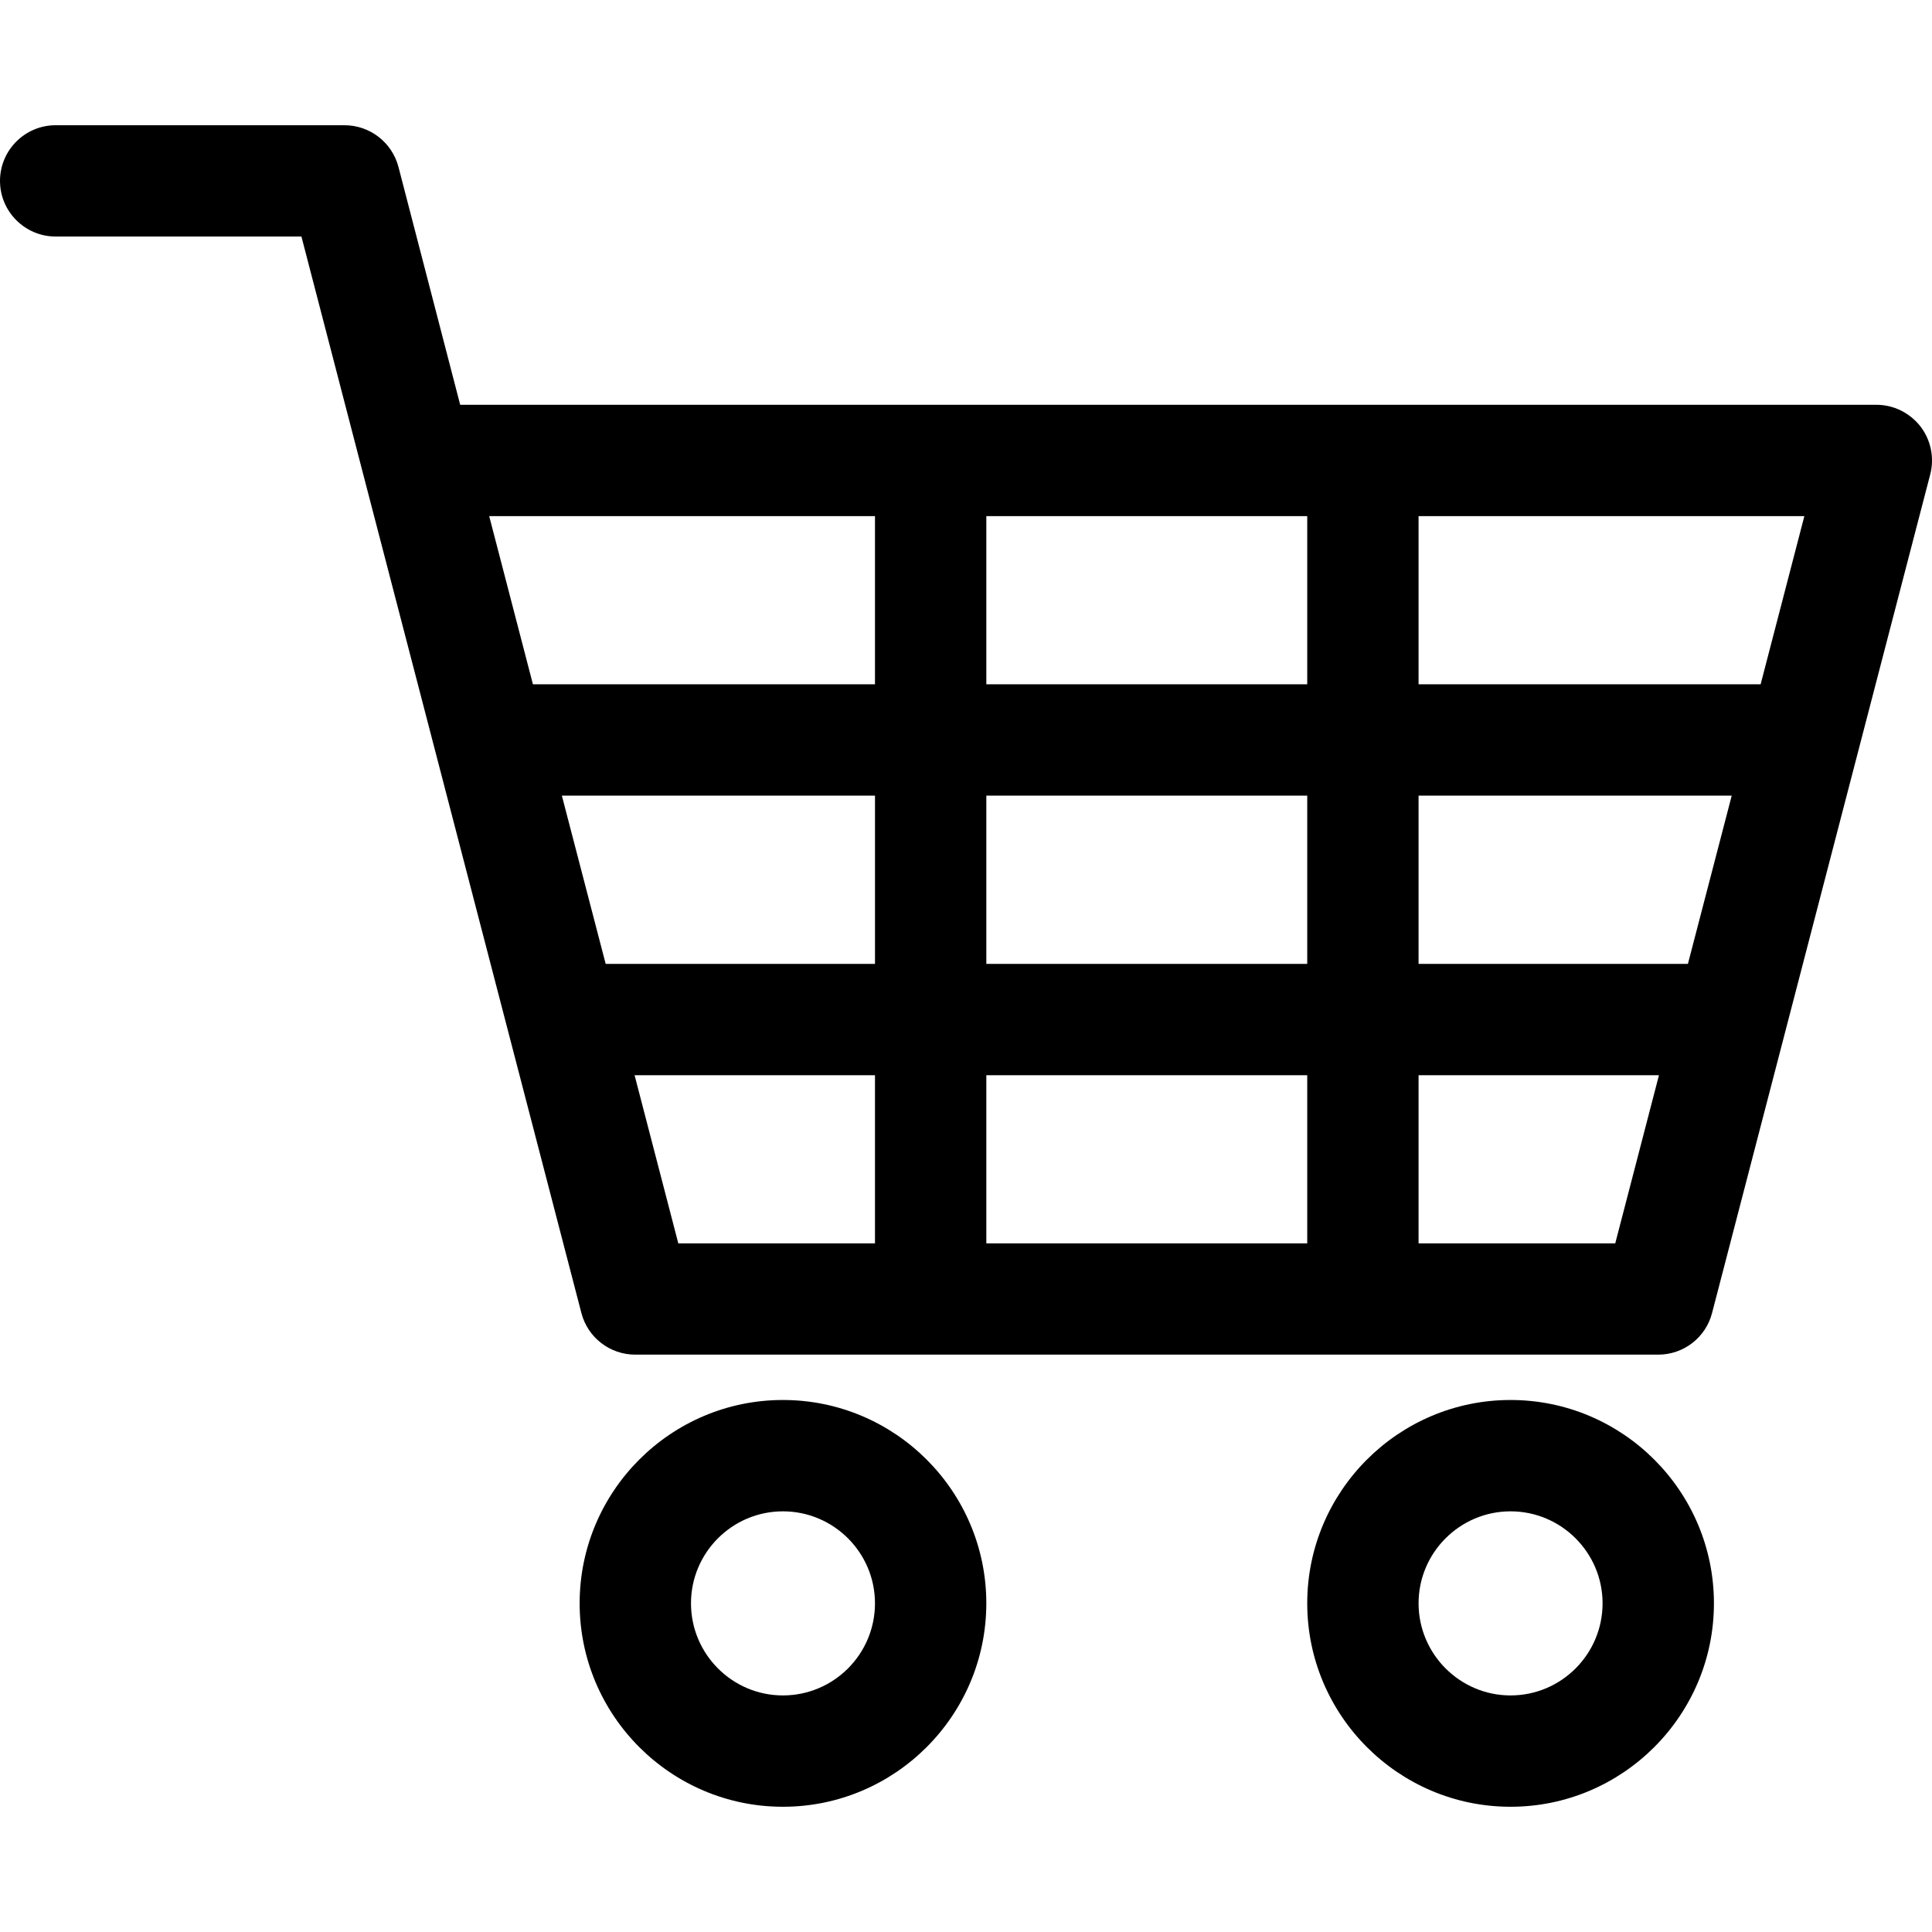
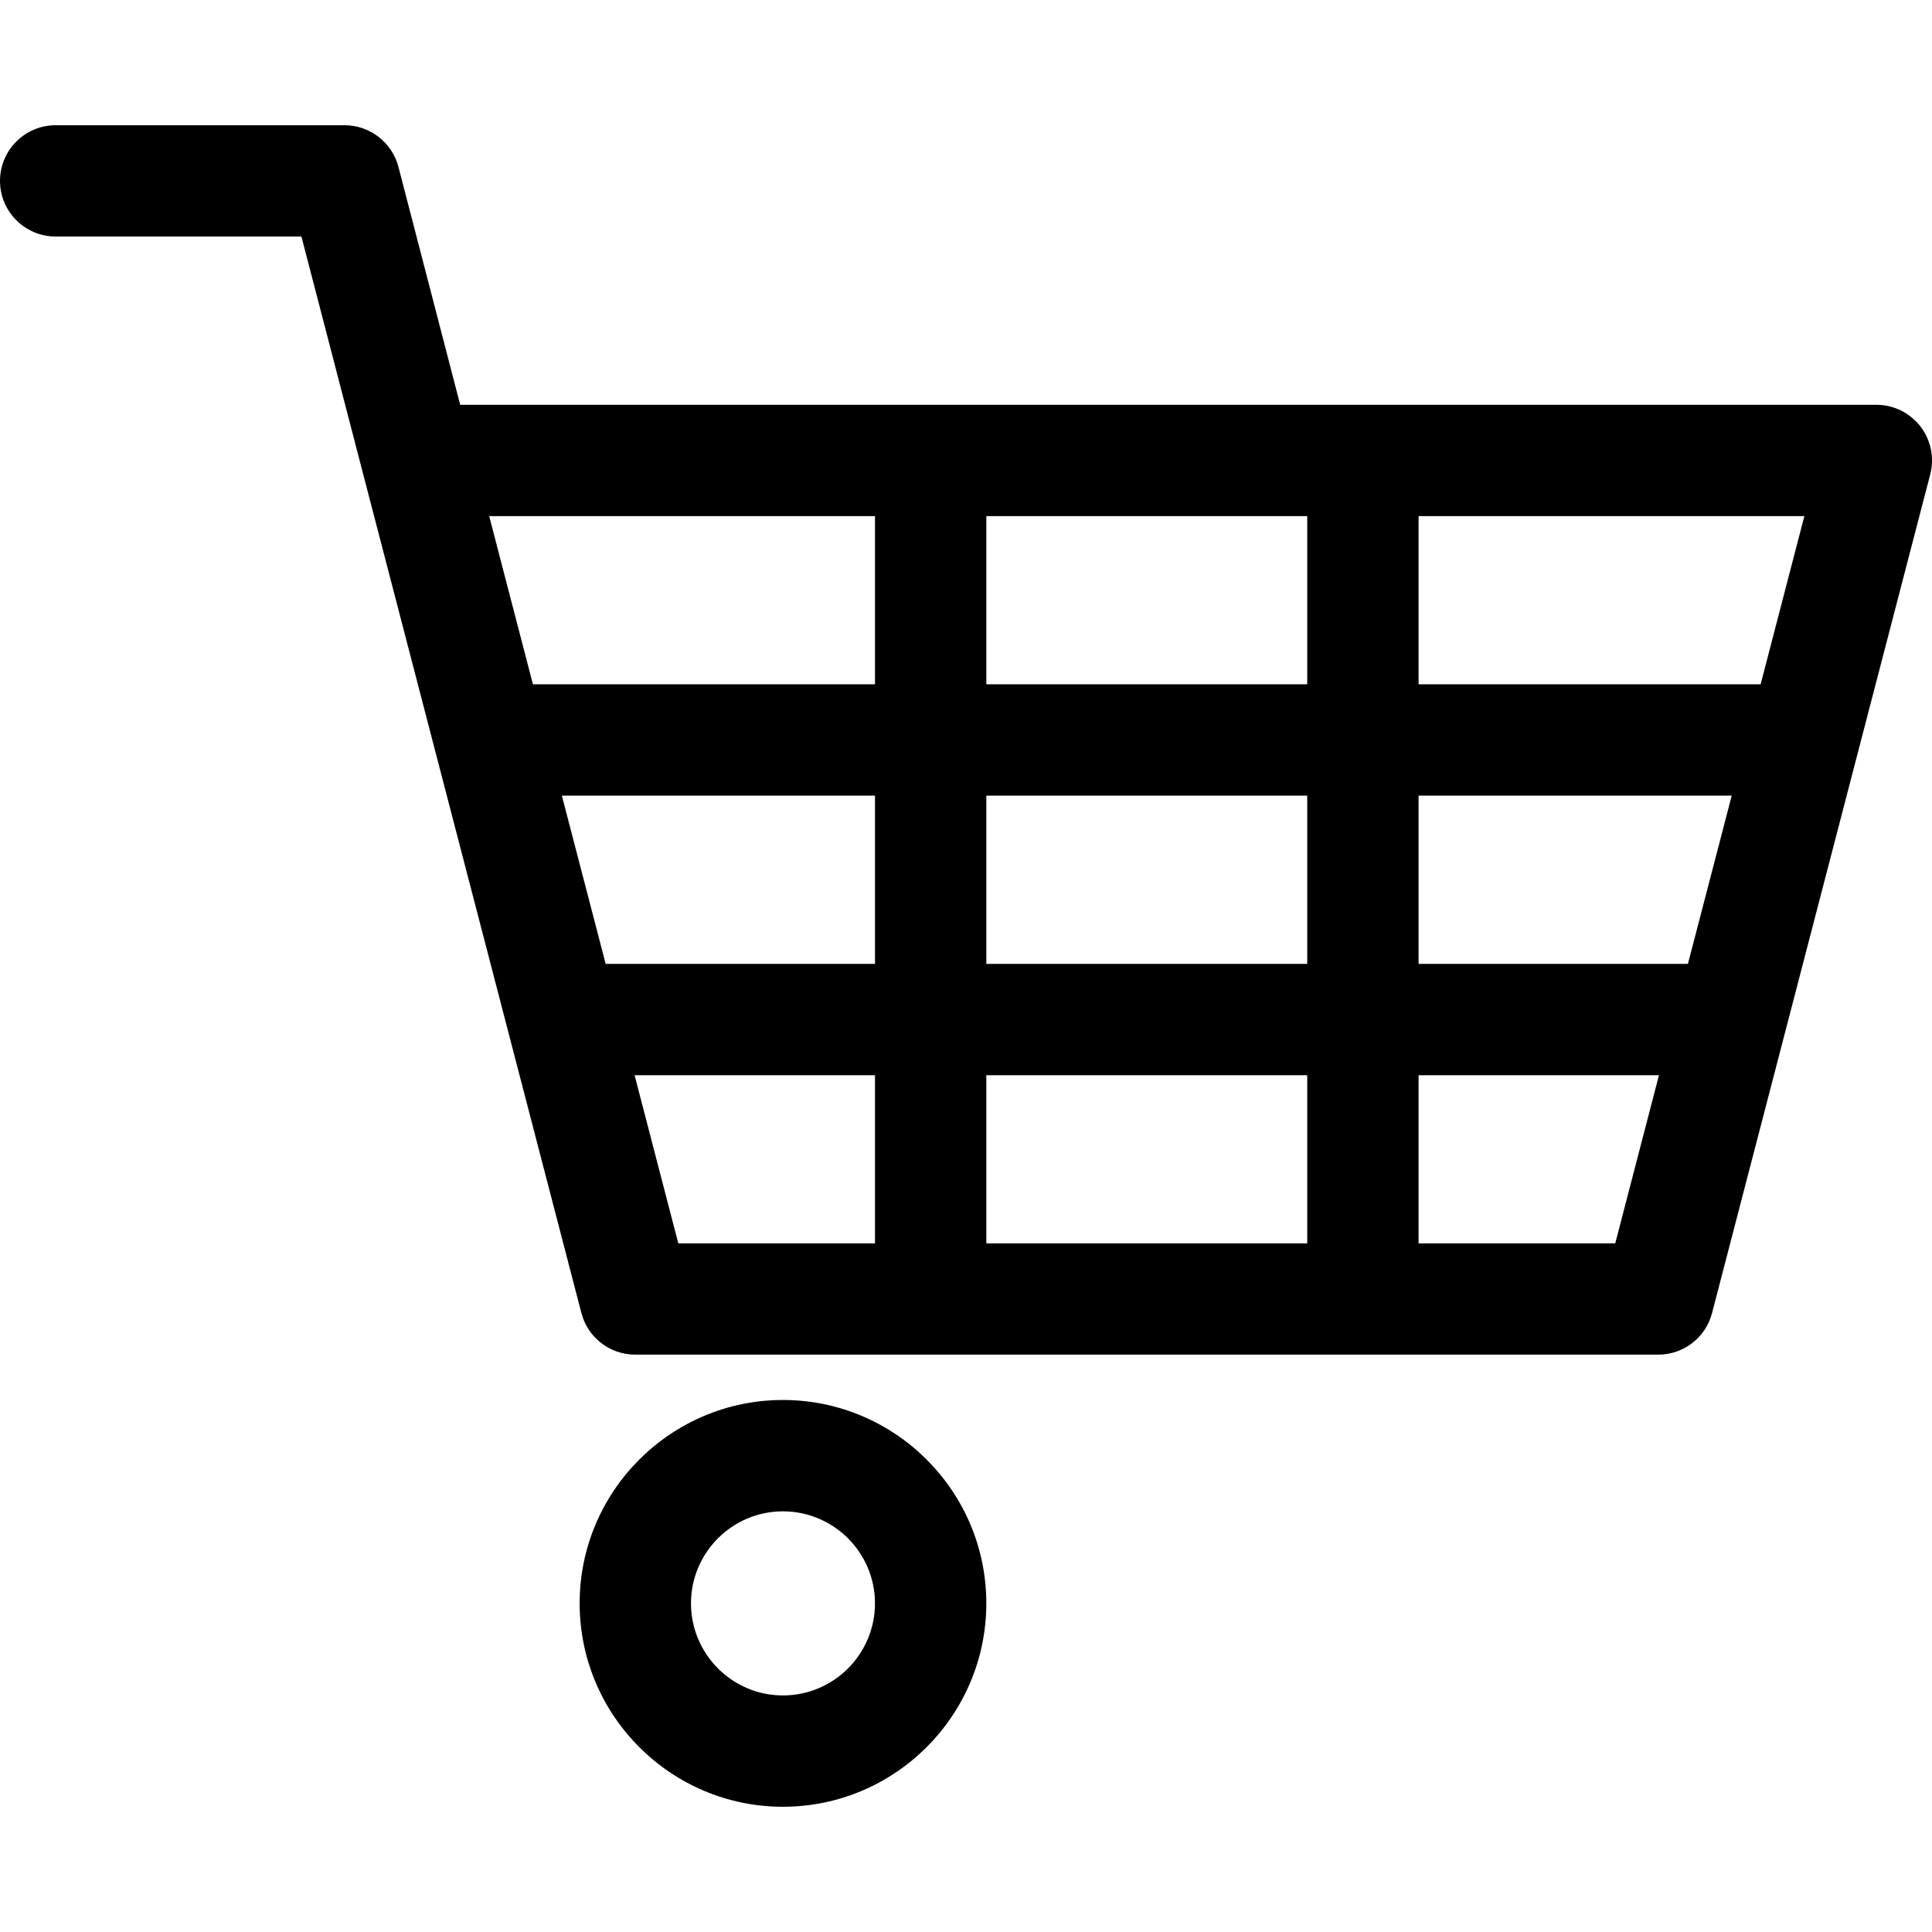
<svg xmlns="http://www.w3.org/2000/svg" version="1.1" id="Livello_1" x="0px" y="0px" width="180px" height="180px" viewBox="0 0 180 180" style="enable-background:new 0 0 180 180;" xml:space="preserve">
  <g>
    <path d="M178.923,39.729c-0.993-1.269-2.5-2.016-4.104-2.016H42.875l-5.752-22.165c-0.606-2.292-2.666-3.881-5.032-3.881H5.185   C2.328,11.668,0,13.992,0,16.854c0,2.858,2.328,5.183,5.185,5.183h22.898l5.762,22.169l0,0l20.321,78.12   c0.591,2.292,2.659,3.883,5.017,3.883h95.313c2.357,0,4.425-1.591,5.014-3.883l20.323-78.12   C180.237,42.659,179.9,40.997,178.923,39.729L178.923,39.729z M81.521,115.844H63.197l-4.073-15.666h22.396V115.844z    M81.521,89.805H56.43l-4.083-15.678h29.174V89.805z M81.521,63.754H49.651l-4.073-15.666h35.942V63.754z M121.792,115.844H91.894   v-15.666h29.898V115.844z M121.792,89.805H91.894V74.127h29.898V89.805z M121.792,63.754H91.894V48.088h29.898V63.754z    M150.488,115.844h-18.323v-15.666h22.396L150.488,115.844z M157.258,89.805h-25.093V74.127h29.176L157.258,89.805z    M164.034,63.754h-31.869V48.088h35.943L164.034,63.754z" />
    <path d="M72.944,130.434c-10.447,0-18.94,8.502-18.94,18.943c0,10.447,8.493,18.955,18.94,18.955   c10.448,0,18.949-8.508,18.949-18.955C91.894,138.936,83.393,130.434,72.944,130.434L72.944,130.434z M72.944,157.959   c-4.724,0-8.566-3.852-8.566-8.582c0-4.725,3.843-8.569,8.566-8.569c4.733,0,8.576,3.852,8.576,8.569   C81.521,154.107,77.678,157.959,72.944,157.959L72.944,157.959z" />
-     <path d="M140.734,130.434c-10.441,0-18.942,8.502-18.942,18.943c0,10.447,8.501,18.955,18.942,18.955   c10.448,0,18.949-8.508,18.949-18.955C159.684,138.936,151.183,130.434,140.734,130.434L140.734,130.434z M140.734,157.959   c-4.717,0-8.569-3.852-8.569-8.582c0-4.725,3.853-8.569,8.569-8.569c4.731,0,8.574,3.852,8.574,8.569   C149.309,154.107,145.466,157.959,140.734,157.959L140.734,157.959z" />
  </g>
</svg>